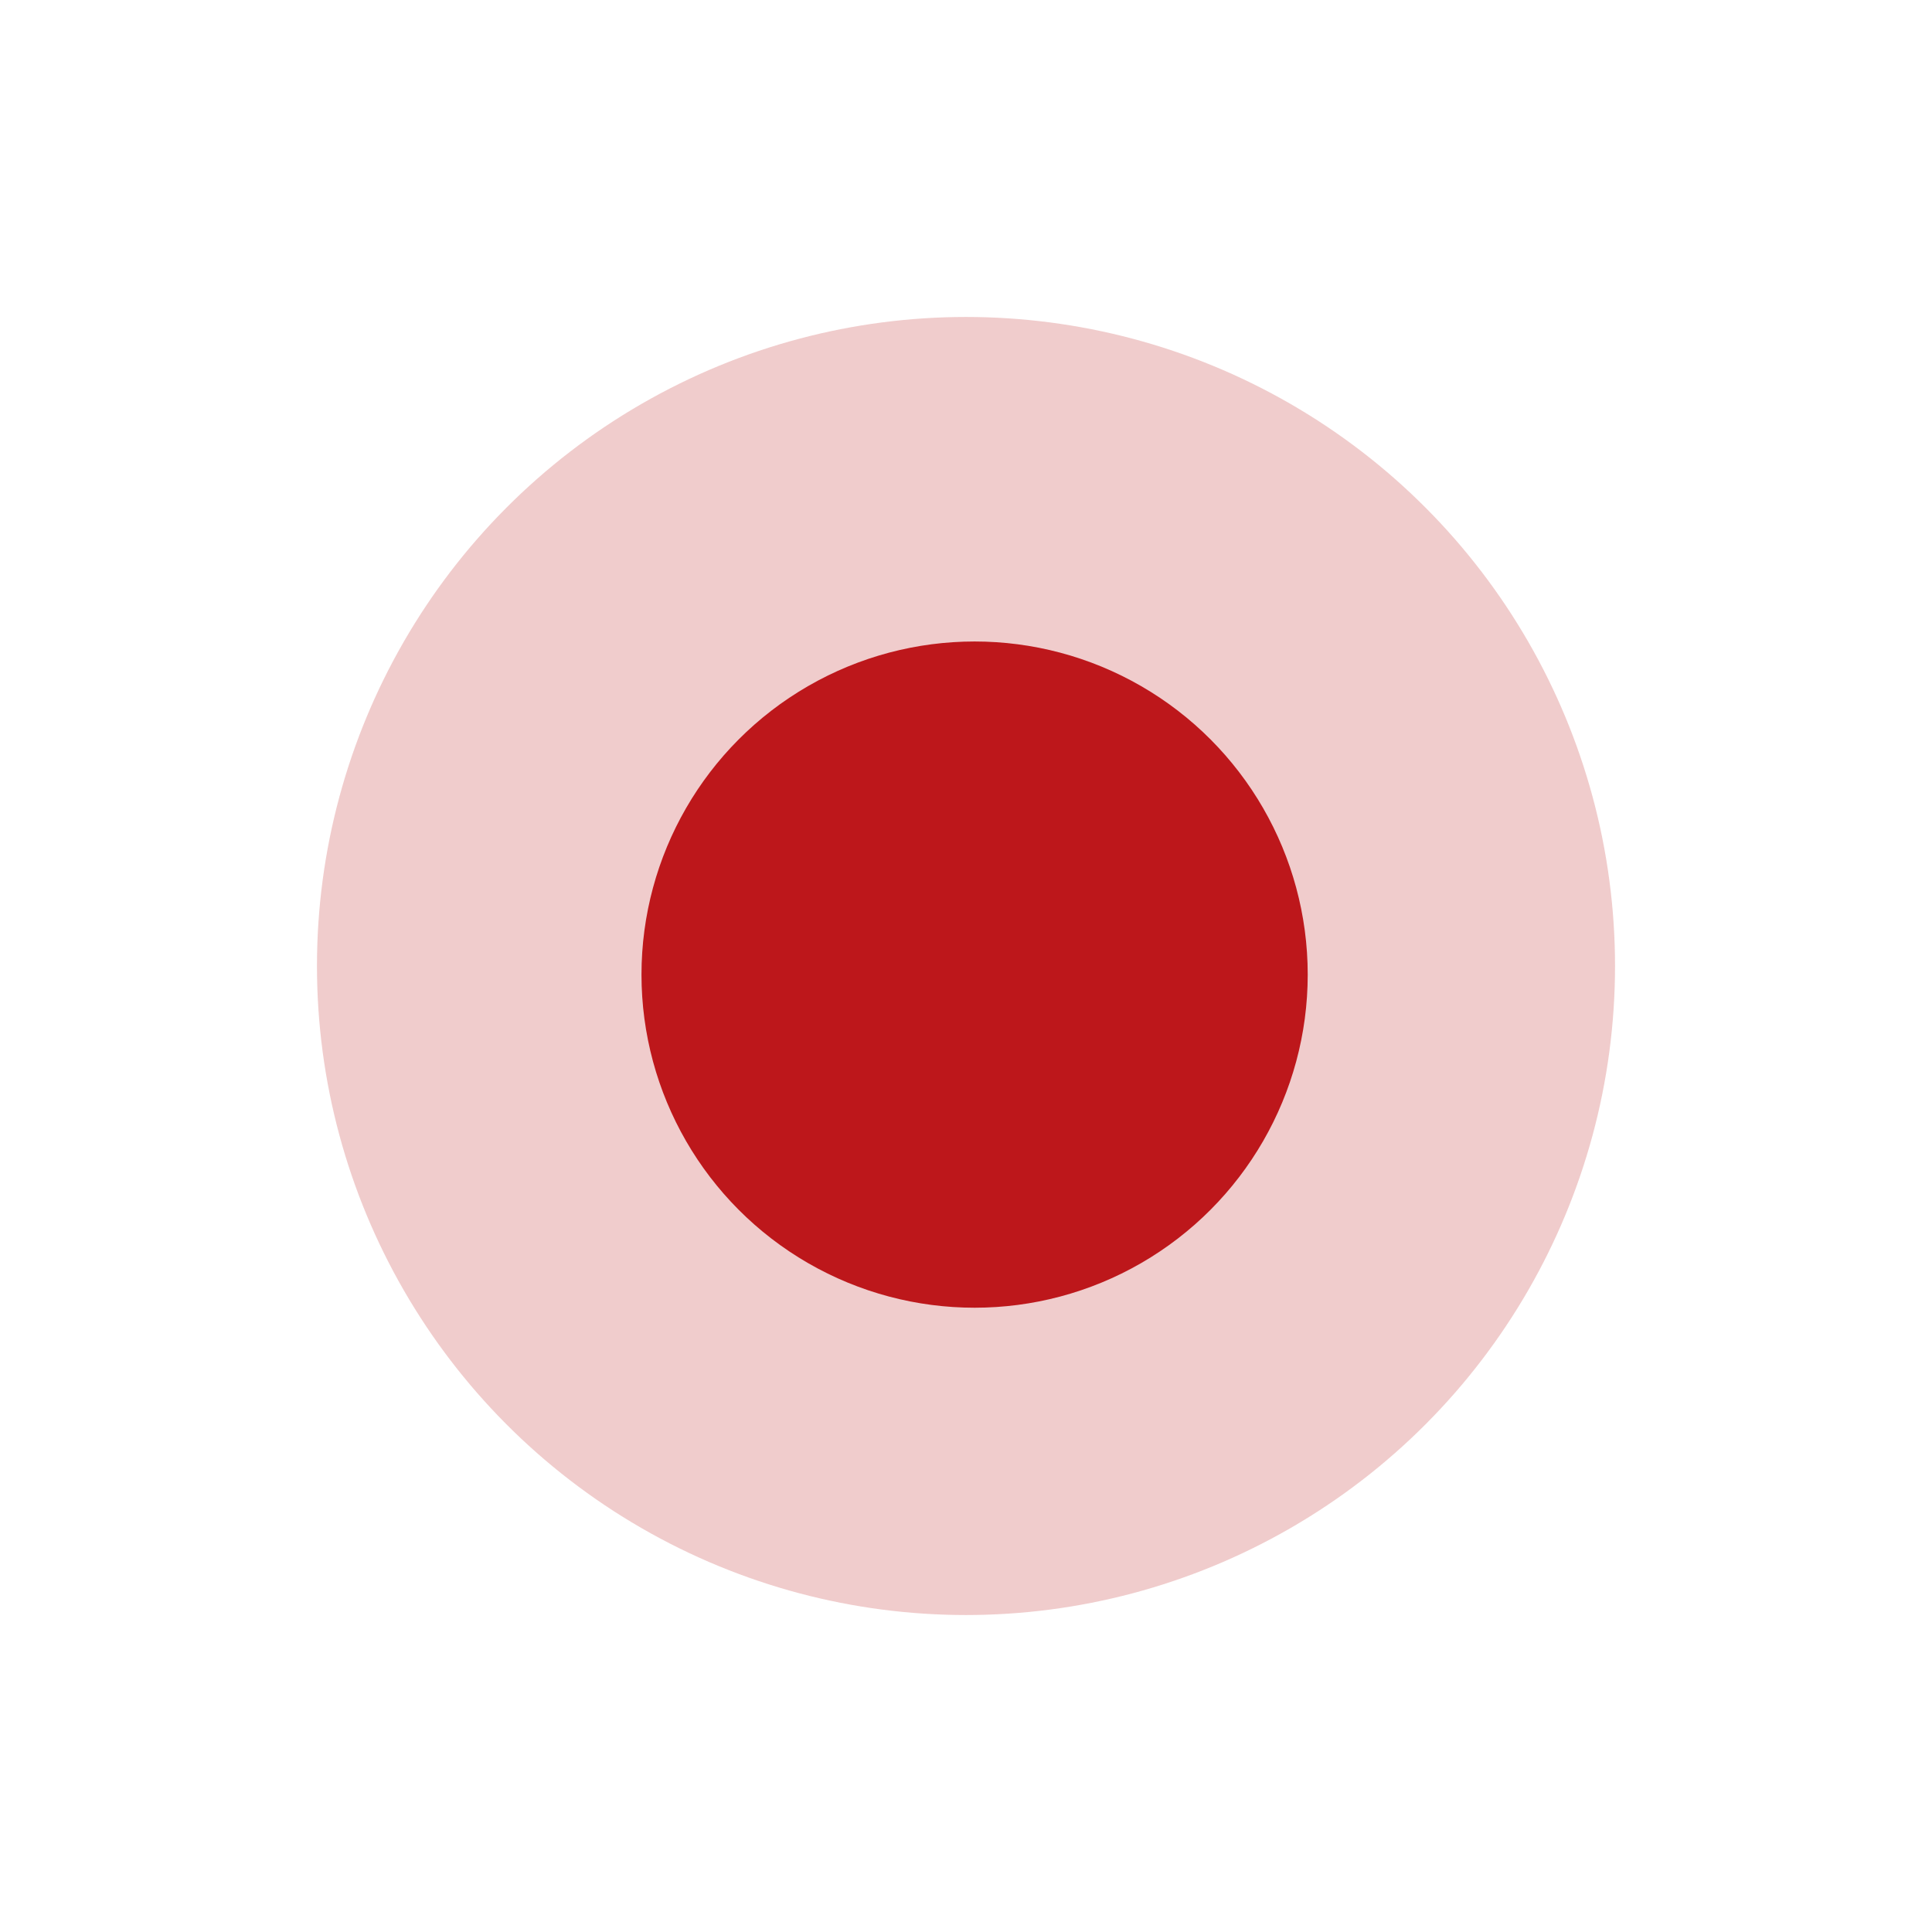
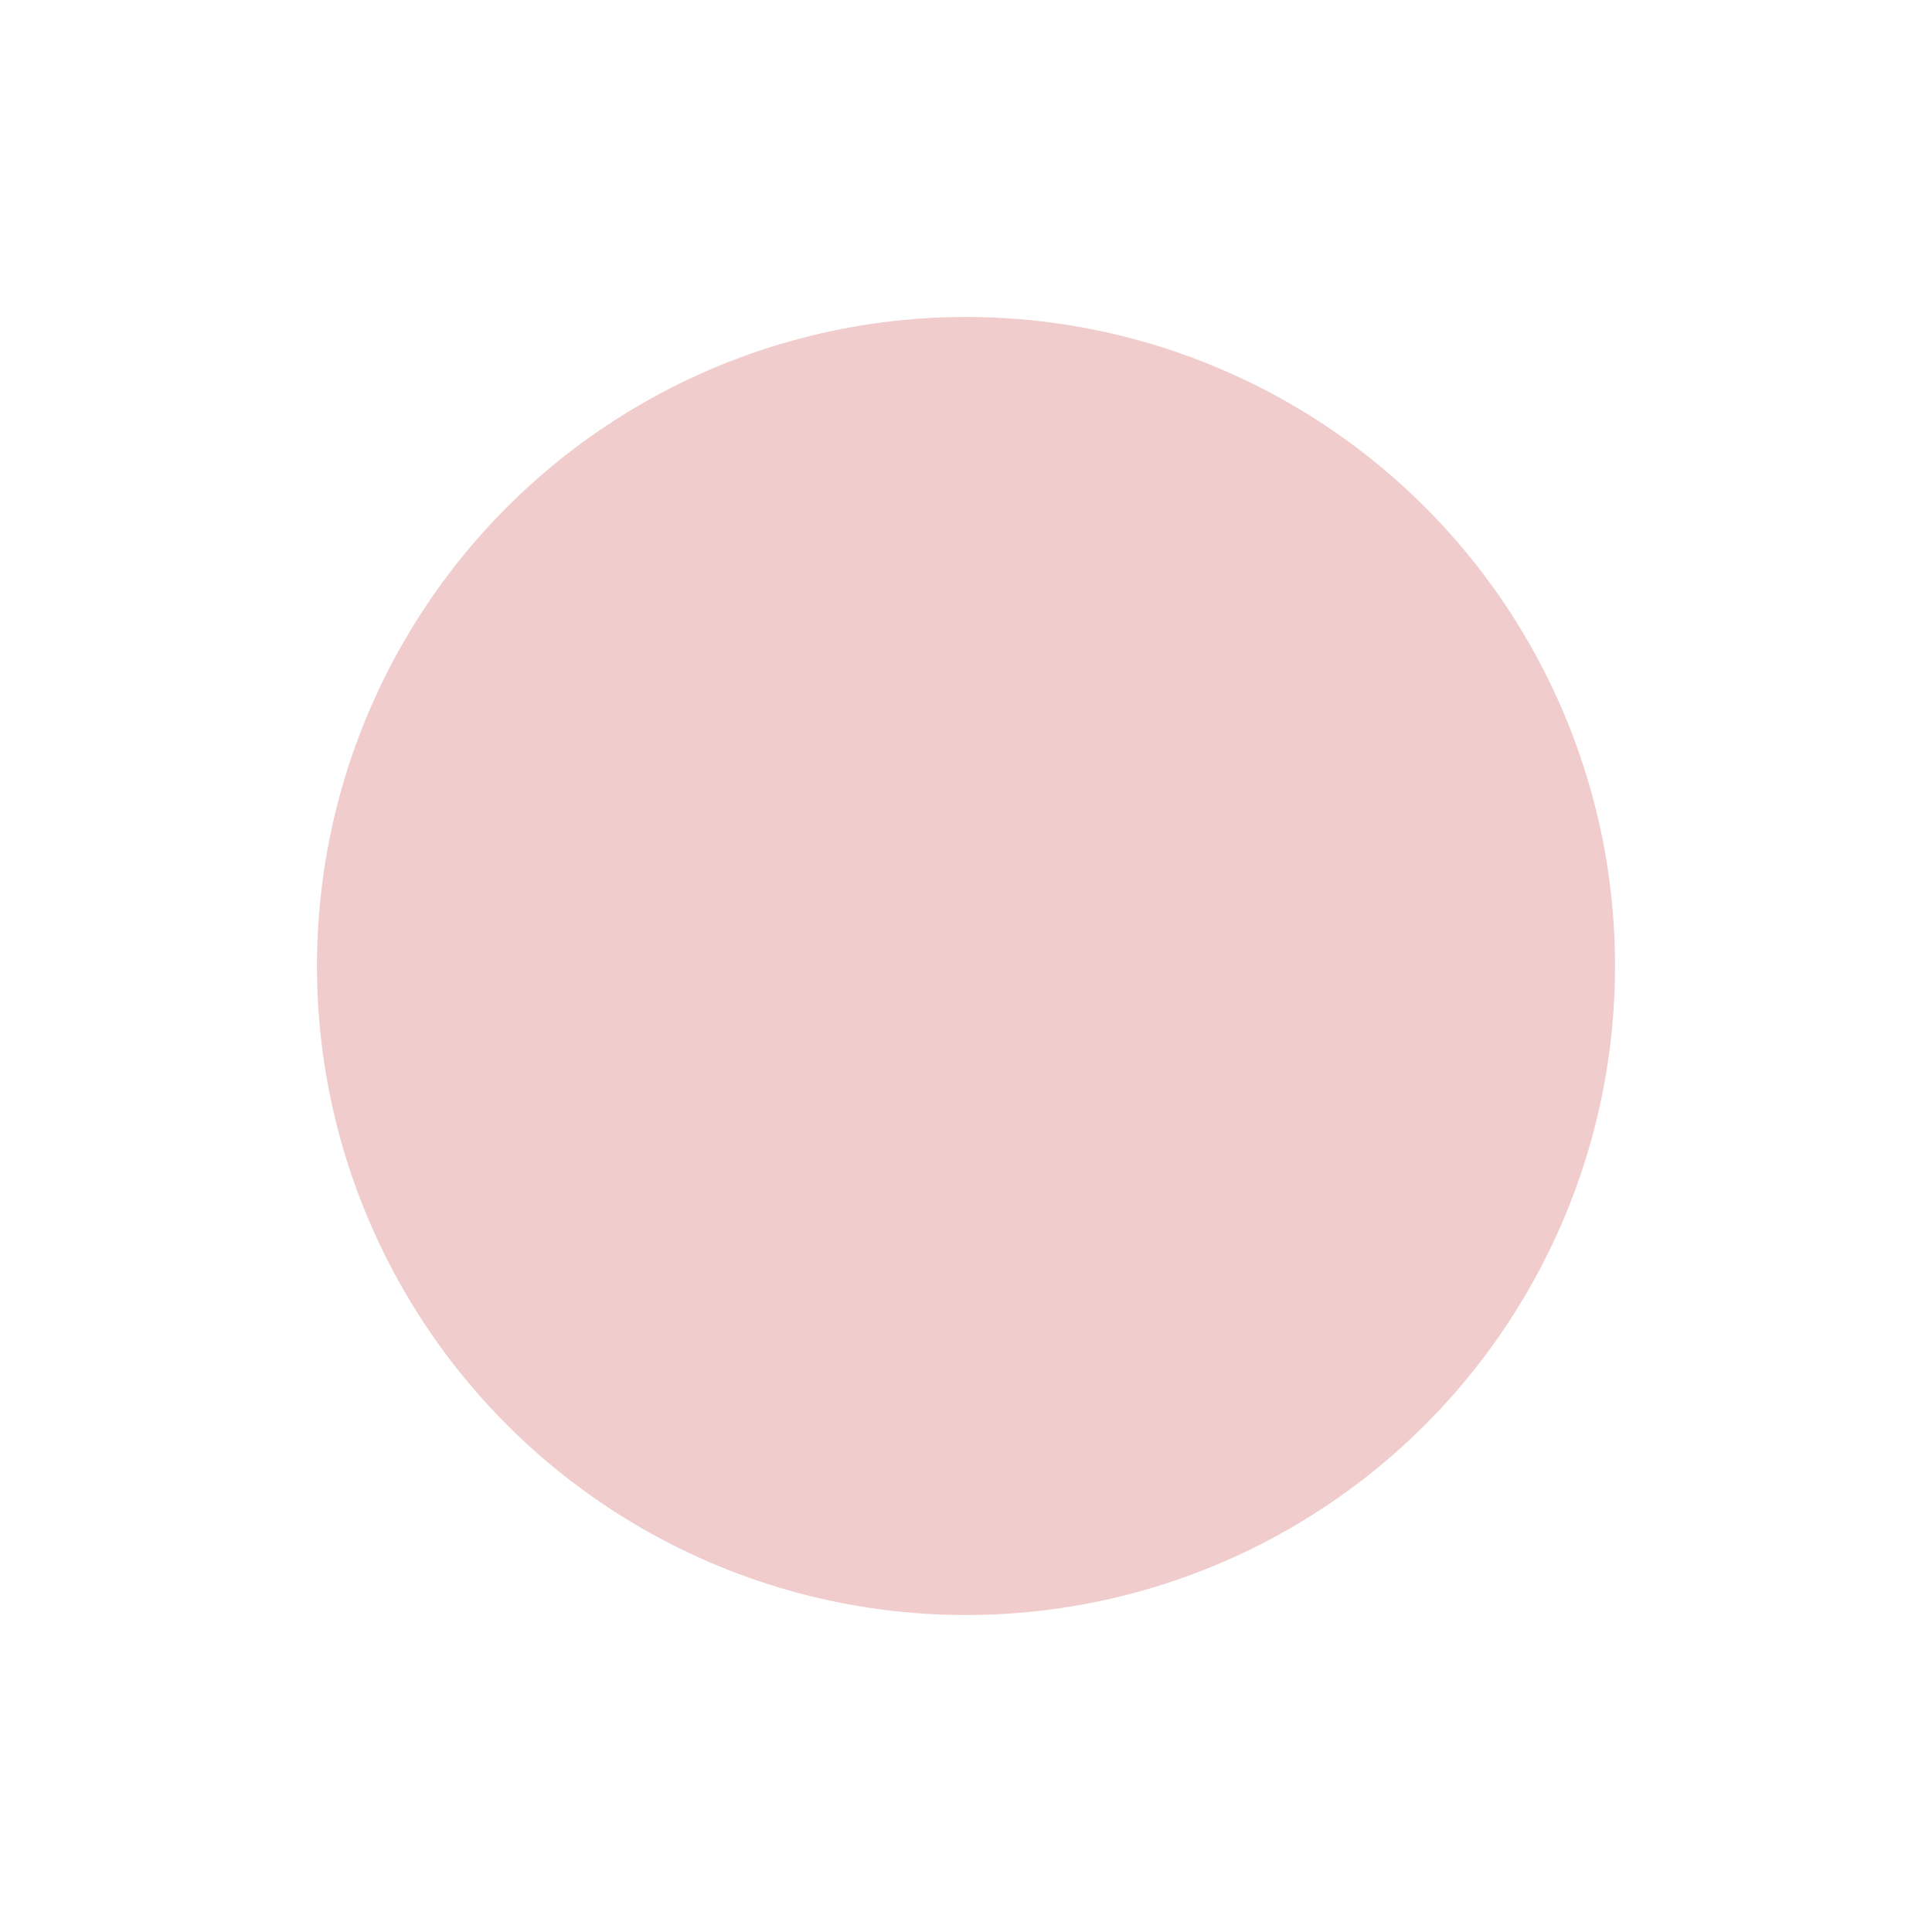
<svg xmlns="http://www.w3.org/2000/svg" width="512" height="512" viewBox="0 0 512 512" fill="none">
  <circle cx="256" cy="256" r="172" fill="#BD171B" fill-opacity="0.22" />
-   <circle cx="258.28" cy="258.28" r="88.28" fill="#BD171B" />
</svg>